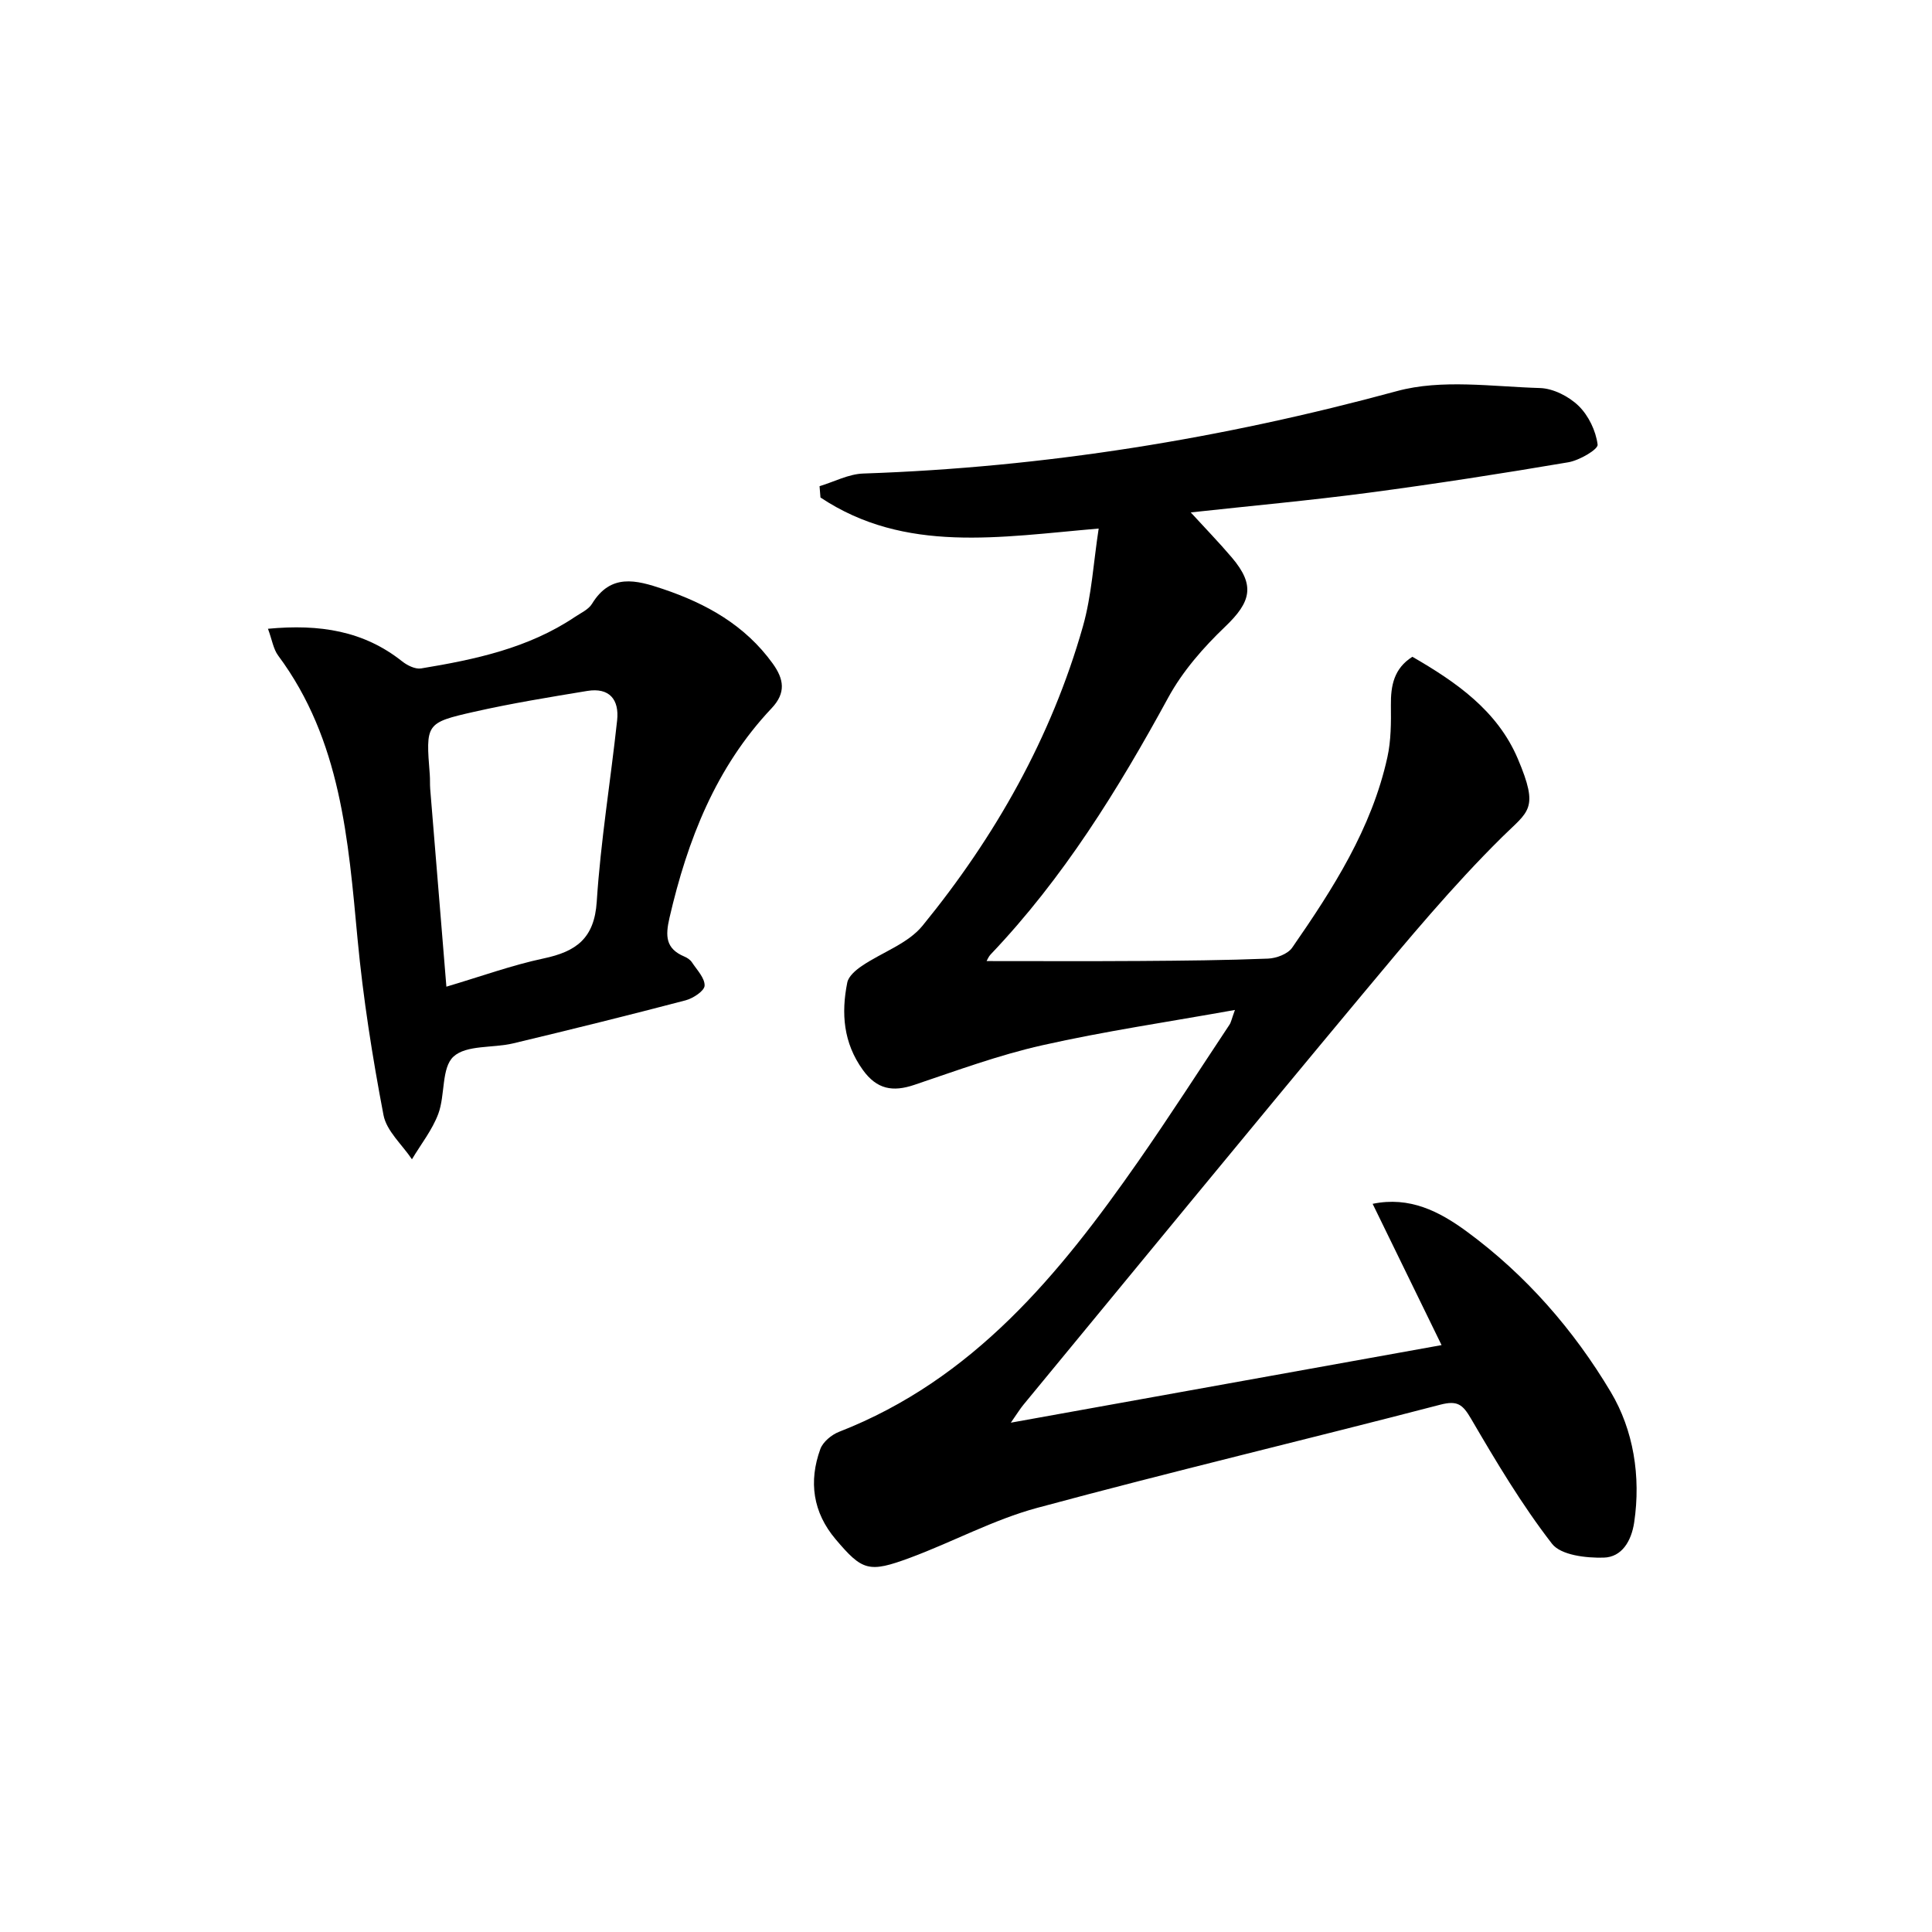
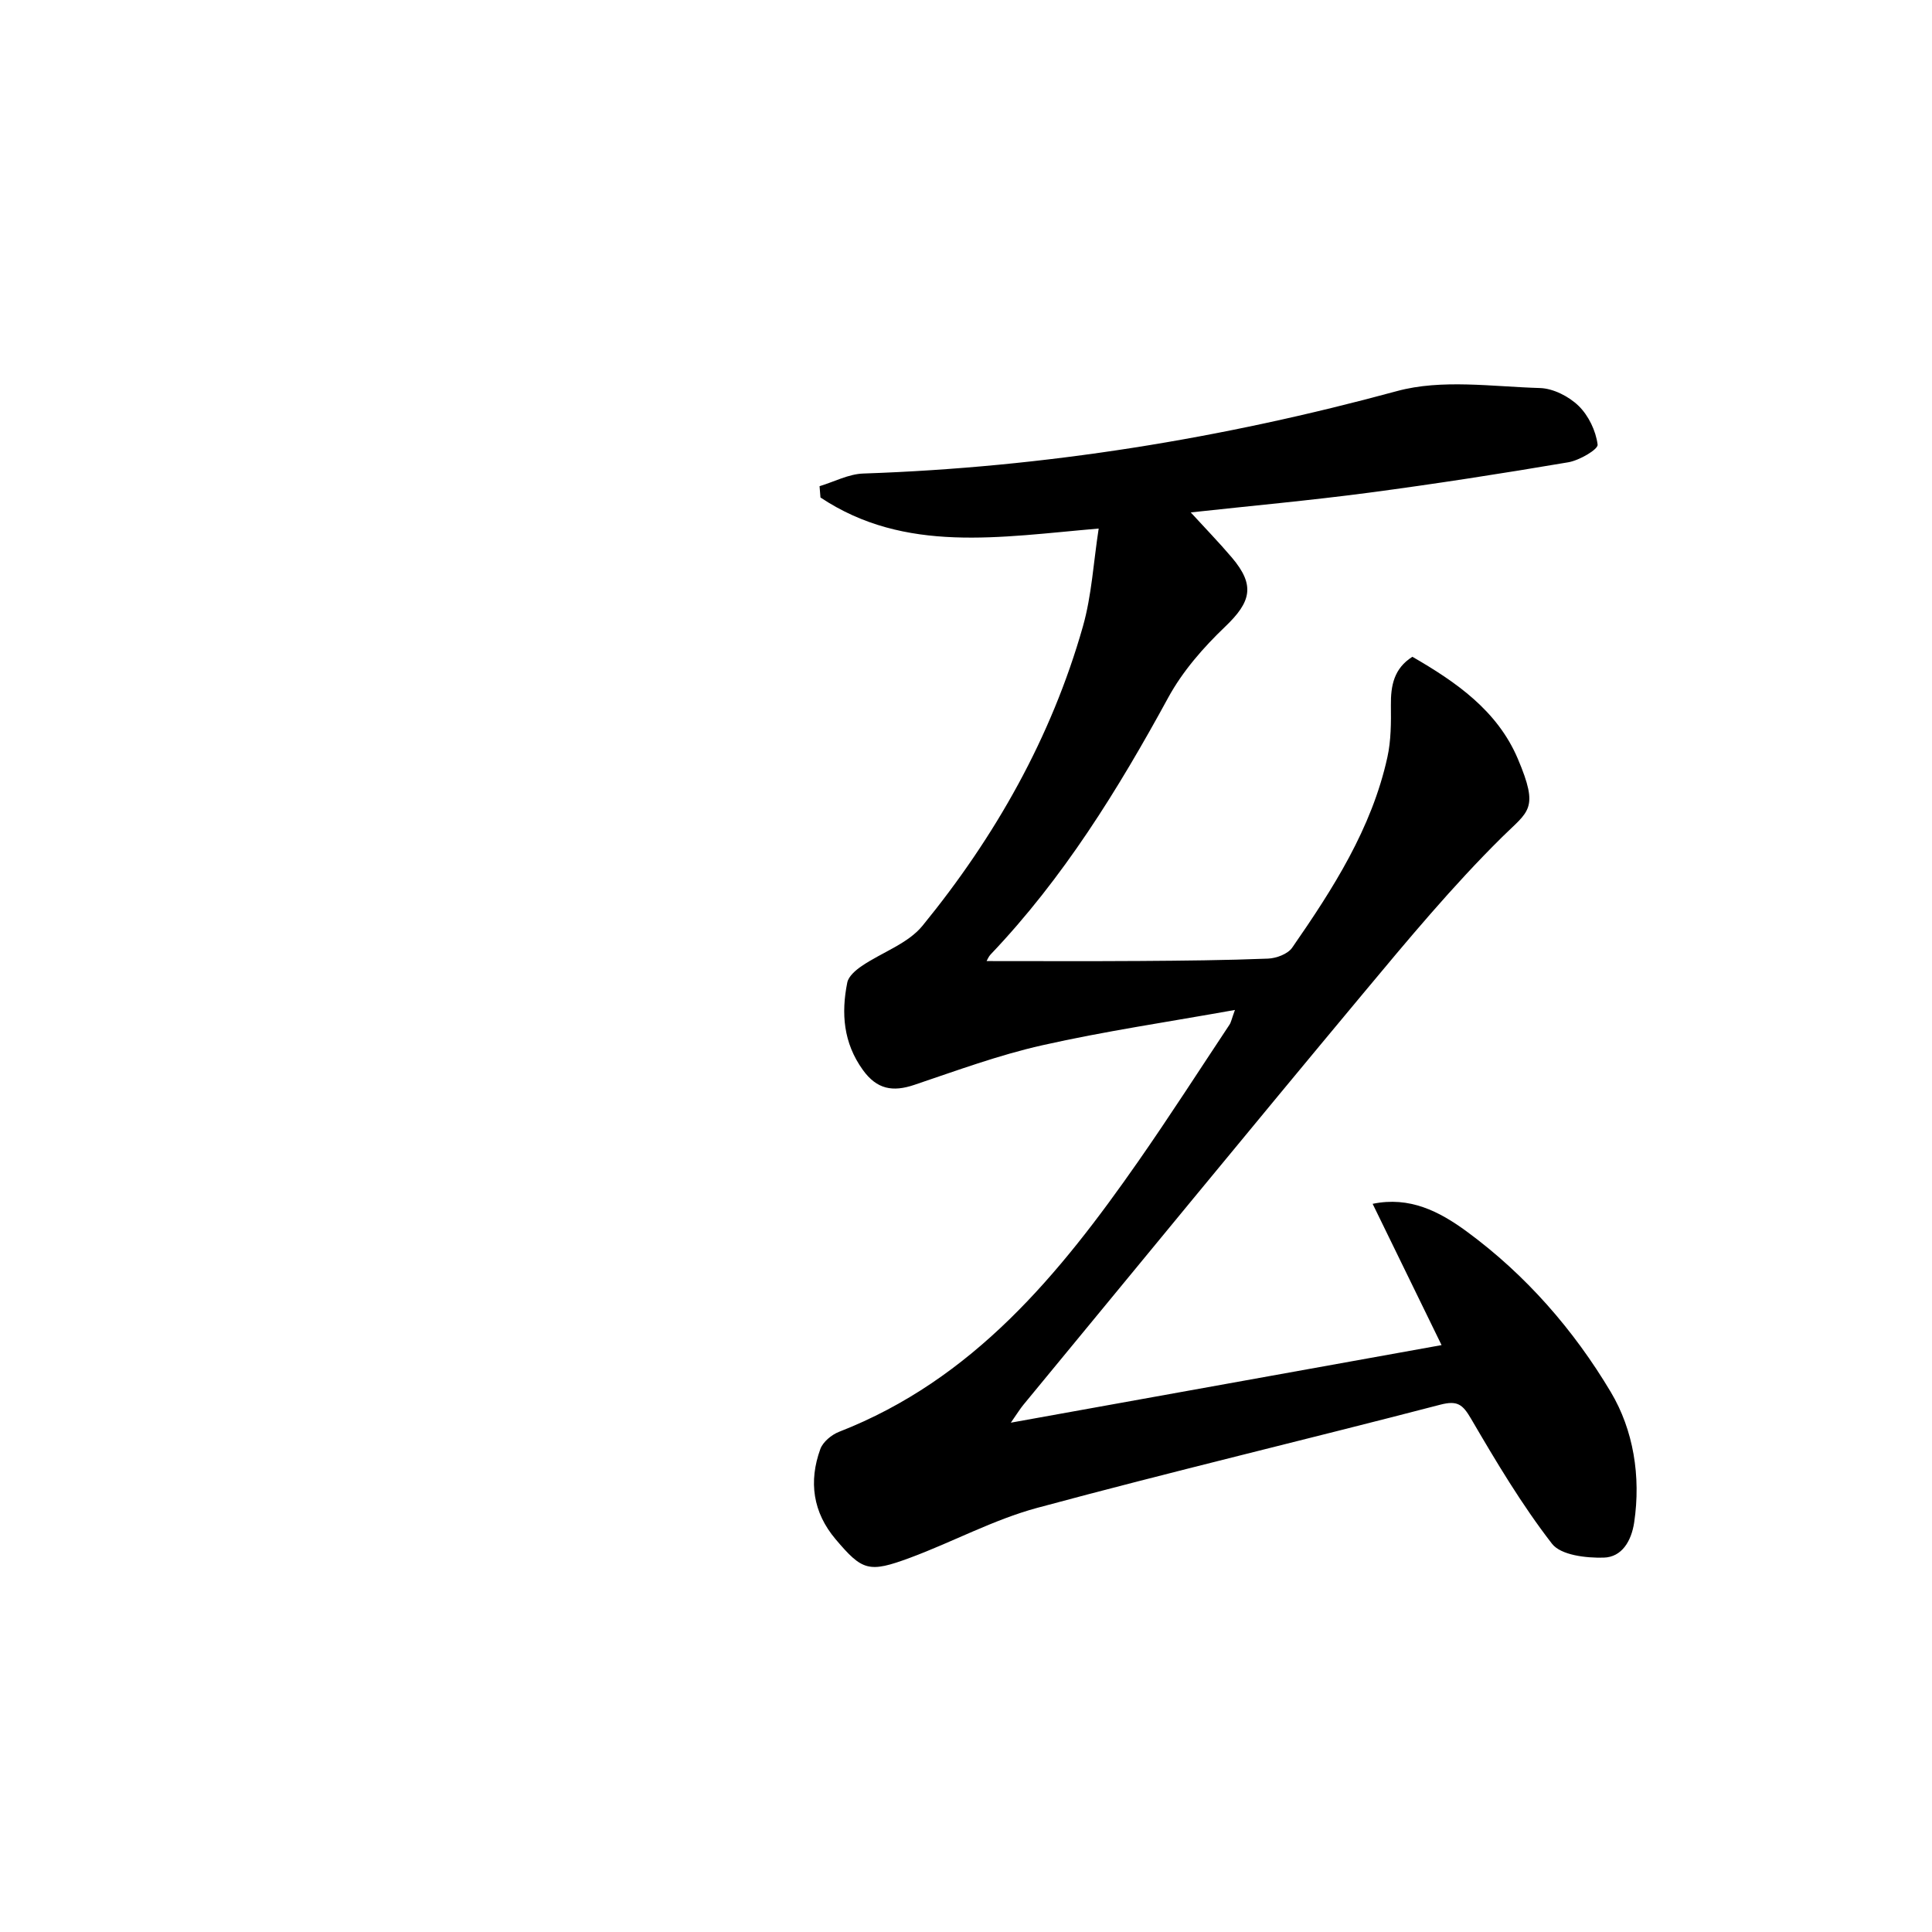
<svg xmlns="http://www.w3.org/2000/svg" enable-background="new 0 0 400 400" viewBox="0 0 400 400">
  <path d="m255.68 209.1c-13.89 2.49-27 4.41-39.88 7.31-9 2.02-17.74 5.25-26.5 8.2-4.47 1.51-7.76.94-10.67-3.11-4.03-5.61-4.49-11.71-3.21-18.08.26-1.3 1.76-2.58 3-3.42 4.18-2.84 9.55-4.62 12.58-8.34 15.06-18.45 26.67-38.95 33.21-61.98 1.82-6.43 2.18-13.27 3.26-20.25-20.42 1.74-40.07 5.24-57.6-6.43-.06-.78-.13-1.56-.19-2.34 3.02-.91 6.01-2.52 9.05-2.62 37.53-1.27 74.24-7.21 110.5-17.07 9.26-2.52 19.72-.92 29.61-.63 2.74.08 5.97 1.73 7.98 3.68 2.07 2.01 3.59 5.18 3.95 8.03.13.99-3.78 3.27-6.07 3.66-13.73 2.33-27.49 4.47-41.3 6.3-12.28 1.62-24.62 2.74-36.87 4.08 3.01 3.29 5.87 6.23 8.51 9.34 4.86 5.73 4.02 9.16-1.4 14.33-4.5 4.3-8.8 9.22-11.76 14.65-10.4 19.07-21.74 37.41-36.8 53.22-.41.43-.63 1.03-.82 1.35 10.69 0 21.24.05 31.8-.02 8.83-.06 17.66-.14 26.48-.49 1.72-.07 4.08-.95 4.99-2.26 8.44-12.18 16.46-24.66 19.71-39.42.77-3.48.77-7.19.73-10.79-.04-4.05.62-7.6 4.45-10.02 9.06 5.23 17.6 11.15 21.83 21.12 4.46 10.52 2.25 10.76-3.25 16.2-10.27 10.15-19.56 21.33-28.82 32.44-23.56 28.26-46.88 56.71-70.29 85.1-.7.85-1.28 1.81-2.61 3.71 30.12-5.42 59.12-10.65 89.18-16.06-4.84-9.92-9.49-19.47-14.27-29.25 7.66-1.59 13.8 1.56 19.47 5.72 12.25 8.99 22.19 20.41 29.85 33.27 4.66 7.82 6.25 17.41 4.83 26.97-.58 3.86-2.55 7.19-6.31 7.29-3.64.1-8.87-.5-10.71-2.88-6.27-8.1-11.57-17-16.75-25.87-1.74-2.97-2.81-3.84-6.39-2.91-27.79 7.24-55.73 13.87-83.45 21.36-9.05 2.45-17.49 7.06-26.34 10.34-8.53 3.16-9.85 2.69-15.38-3.84-4.72-5.58-5.61-11.96-3.17-18.68.54-1.48 2.32-2.96 3.86-3.56 27.79-10.83 45.65-32.61 61.99-56.04 6.47-9.28 12.59-18.81 18.85-28.24.34-.49.44-1.15 1.14-3.07z" />
-   <path d="m55.48 130.18c10.73-1.01 19.82.43 27.77 6.74 1.06.84 2.72 1.67 3.94 1.47 11.17-1.84 22.21-4.19 31.84-10.66 1.24-.83 2.81-1.53 3.54-2.72 3.87-6.33 9.12-4.94 14.67-3.07 9.03 3.04 17.01 7.5 22.73 15.42 2.35 3.26 2.8 6.09-.23 9.29-11.55 12.24-17.4 27.25-21.13 43.37-.88 3.81-.79 6.39 3.07 8.02.6.25 1.23.67 1.58 1.2 1.03 1.57 2.68 3.25 2.62 4.83-.04 1.09-2.38 2.63-3.94 3.04-11.86 3.11-23.77 6.06-35.7 8.91-4.18 1-9.67.28-12.35 2.74-2.52 2.31-1.7 7.95-3.14 11.83-1.25 3.36-3.6 6.3-5.46 9.43-2.03-3.04-5.26-5.85-5.89-9.15-2.3-12.05-4.22-24.22-5.37-36.43-1.93-20.61-3.44-41.21-16.43-58.7-1.01-1.35-1.27-3.27-2.12-5.56zm36.94 74.1c7.16-2.12 13.56-4.45 20.15-5.85 6.7-1.42 10.49-4.12 10.98-11.76.81-12.55 2.87-25.01 4.22-37.53.46-4.3-1.6-6.84-6.18-6.09-7.83 1.29-15.69 2.57-23.43 4.32-10.06 2.28-10.01 2.47-9.18 13 .08.99.01 2 .09 2.99 1.1 13.4 2.2 26.79 3.35 40.92z" />
</svg>